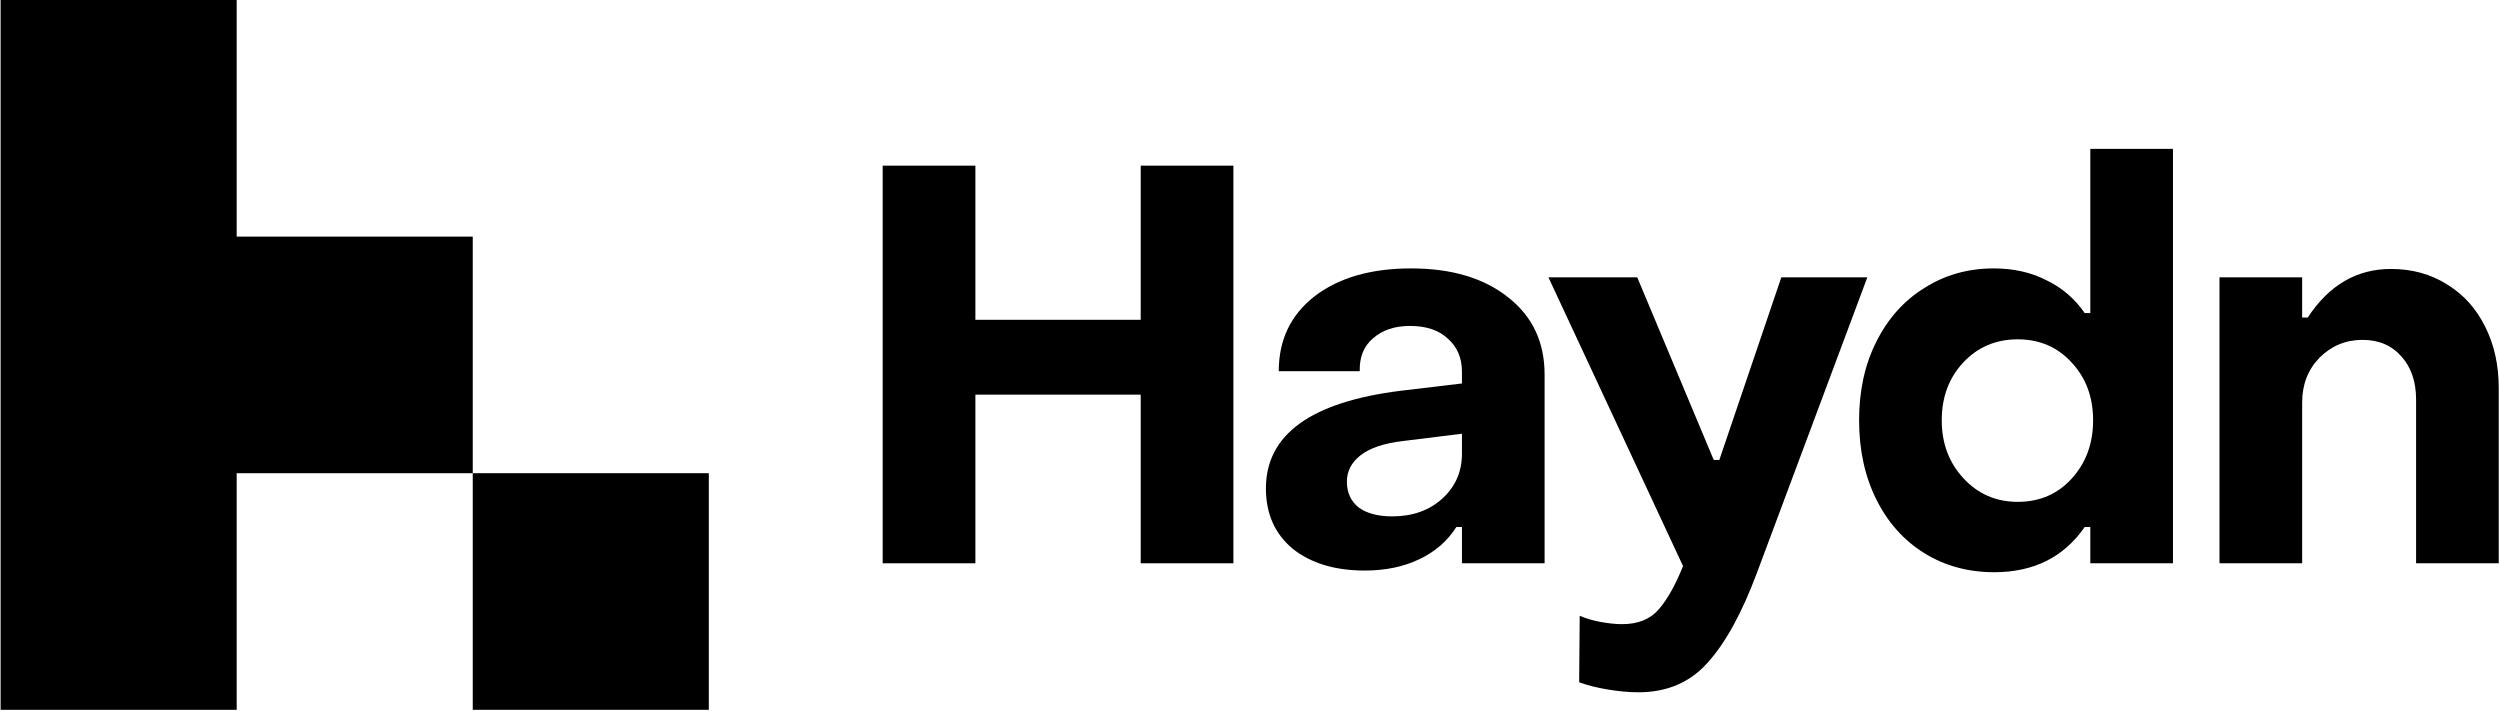
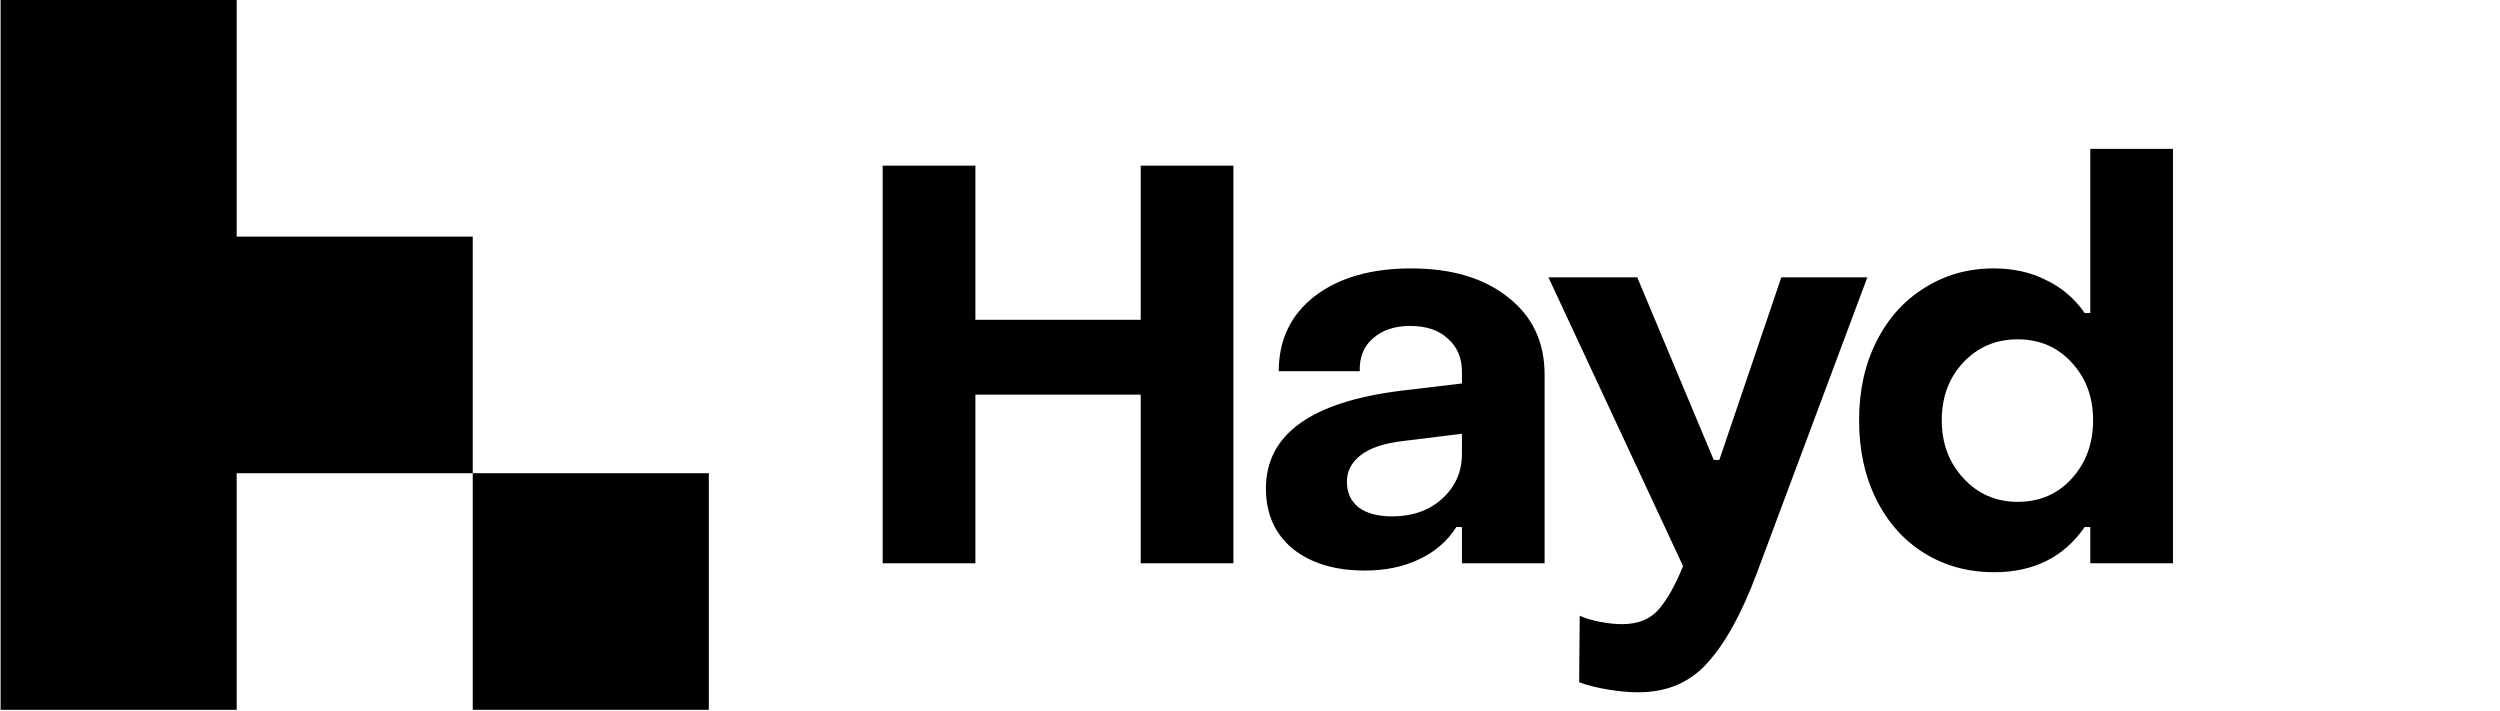
<svg xmlns="http://www.w3.org/2000/svg" width="1773" height="504" viewBox="0 0 1773 504" fill="none">
-   <path d="M1574.07 196.683H1632.69V225.2H1636.65C1651.7 202.228 1671.37 190.742 1695.66 190.742C1710.71 190.742 1724.05 194.439 1735.66 201.832C1747.28 208.961 1756.26 218.995 1762.6 231.934C1768.93 244.608 1772.1 258.998 1772.1 275.105V399.472H1713.49V283.423C1713.49 270.749 1710.05 260.583 1703.19 252.925C1696.32 245.004 1687.08 241.043 1675.46 241.043C1663.58 241.043 1653.41 245.268 1644.96 253.718C1636.78 262.167 1632.69 272.729 1632.69 285.403V399.472H1574.07V196.683Z" fill="black" />
  <path d="M1414.32 405.816C1395.84 405.816 1379.34 401.327 1364.81 392.349C1350.29 383.372 1338.94 370.698 1330.75 354.327C1322.57 337.956 1318.47 319.208 1318.47 298.084C1318.47 276.961 1322.57 258.345 1330.75 242.238C1338.94 225.867 1350.29 213.193 1364.81 204.216C1379.34 194.974 1395.71 190.353 1413.93 190.353C1427.92 190.353 1440.33 193.126 1451.16 198.671C1462.25 203.951 1471.36 211.741 1478.49 222.039H1482.45V105.594H1541.07V399.479H1482.45V373.734H1478.49C1463.7 395.122 1442.31 405.816 1414.32 405.816ZM1430.96 355.911C1446.54 355.911 1459.34 350.366 1469.38 339.276C1479.41 328.186 1484.43 314.455 1484.43 298.084C1484.43 281.713 1479.41 268.115 1469.38 257.289C1459.34 246.199 1446.54 240.654 1430.96 240.654C1415.38 240.654 1402.44 246.199 1392.14 257.289C1382.11 268.115 1377.09 281.713 1377.09 298.084C1377.09 314.455 1382.24 328.186 1392.54 339.276C1402.84 350.366 1415.64 355.911 1430.96 355.911Z" fill="black" />
  <path d="M1161.92 490.968C1155.32 490.968 1148.06 490.308 1140.14 488.988C1132.21 487.668 1125.48 485.952 1119.94 483.839L1120.33 436.707C1124.56 438.555 1129.44 440.007 1134.99 441.063C1140.8 442.12 1145.94 442.648 1150.43 442.648C1161.79 442.648 1170.5 439.083 1176.57 431.954C1182.65 424.825 1188.32 414.659 1193.61 401.456L1098.15 196.688H1161.13L1215.39 326.203H1219.35L1263.31 196.688H1324.31L1245.89 406.605C1235.32 434.858 1223.71 455.982 1211.03 469.977C1198.62 483.971 1182.25 490.968 1161.92 490.968Z" fill="black" />
  <path d="M967.891 404.634C946.767 404.634 929.736 399.485 916.798 389.187C904.123 378.625 897.786 364.367 897.786 346.411C897.786 308.125 929.736 285.02 993.635 277.099L1036.81 271.95V263.633C1036.81 253.863 1033.51 246.073 1026.91 240.264C1020.57 234.191 1011.59 231.155 999.973 231.155C989.147 231.155 980.433 234.059 973.832 239.868C967.231 245.413 964.062 253.203 964.326 263.236H906.896C906.896 241.056 915.345 223.365 932.244 210.163C949.407 196.961 972.248 190.359 1000.76 190.359C1029.55 190.359 1052.52 197.225 1069.68 210.955C1086.84 224.421 1095.43 242.641 1095.43 265.613V399.485H1036.81V373.74H1032.85C1026.51 383.774 1017.66 391.431 1006.31 396.712C995.22 401.993 982.413 404.634 967.891 404.634ZM987.298 366.215C1001.82 366.215 1013.7 361.99 1022.94 353.541C1032.19 345.091 1036.81 334.529 1036.81 321.855V307.596L995.22 312.745C981.489 314.33 971.323 317.762 964.722 323.043C958.385 328.06 955.216 334.265 955.216 341.659C955.216 349.316 957.989 355.389 963.534 359.878C969.343 364.103 977.264 366.215 987.298 366.215Z" fill="black" />
  <path d="M626 117.484H691.748V226.8H808.985V117.484H874.733V399.487H808.985V279.874H691.748V399.487H626V117.484Z" fill="black" />
  <path fill-rule="evenodd" clip-rule="evenodd" d="M167.852 0H0.432V503.406H167.852V335.607H335.272L335.271 503.398H502.691V335.596H335.271L335.272 167.805H167.852V0Z" fill="black" />
</svg>